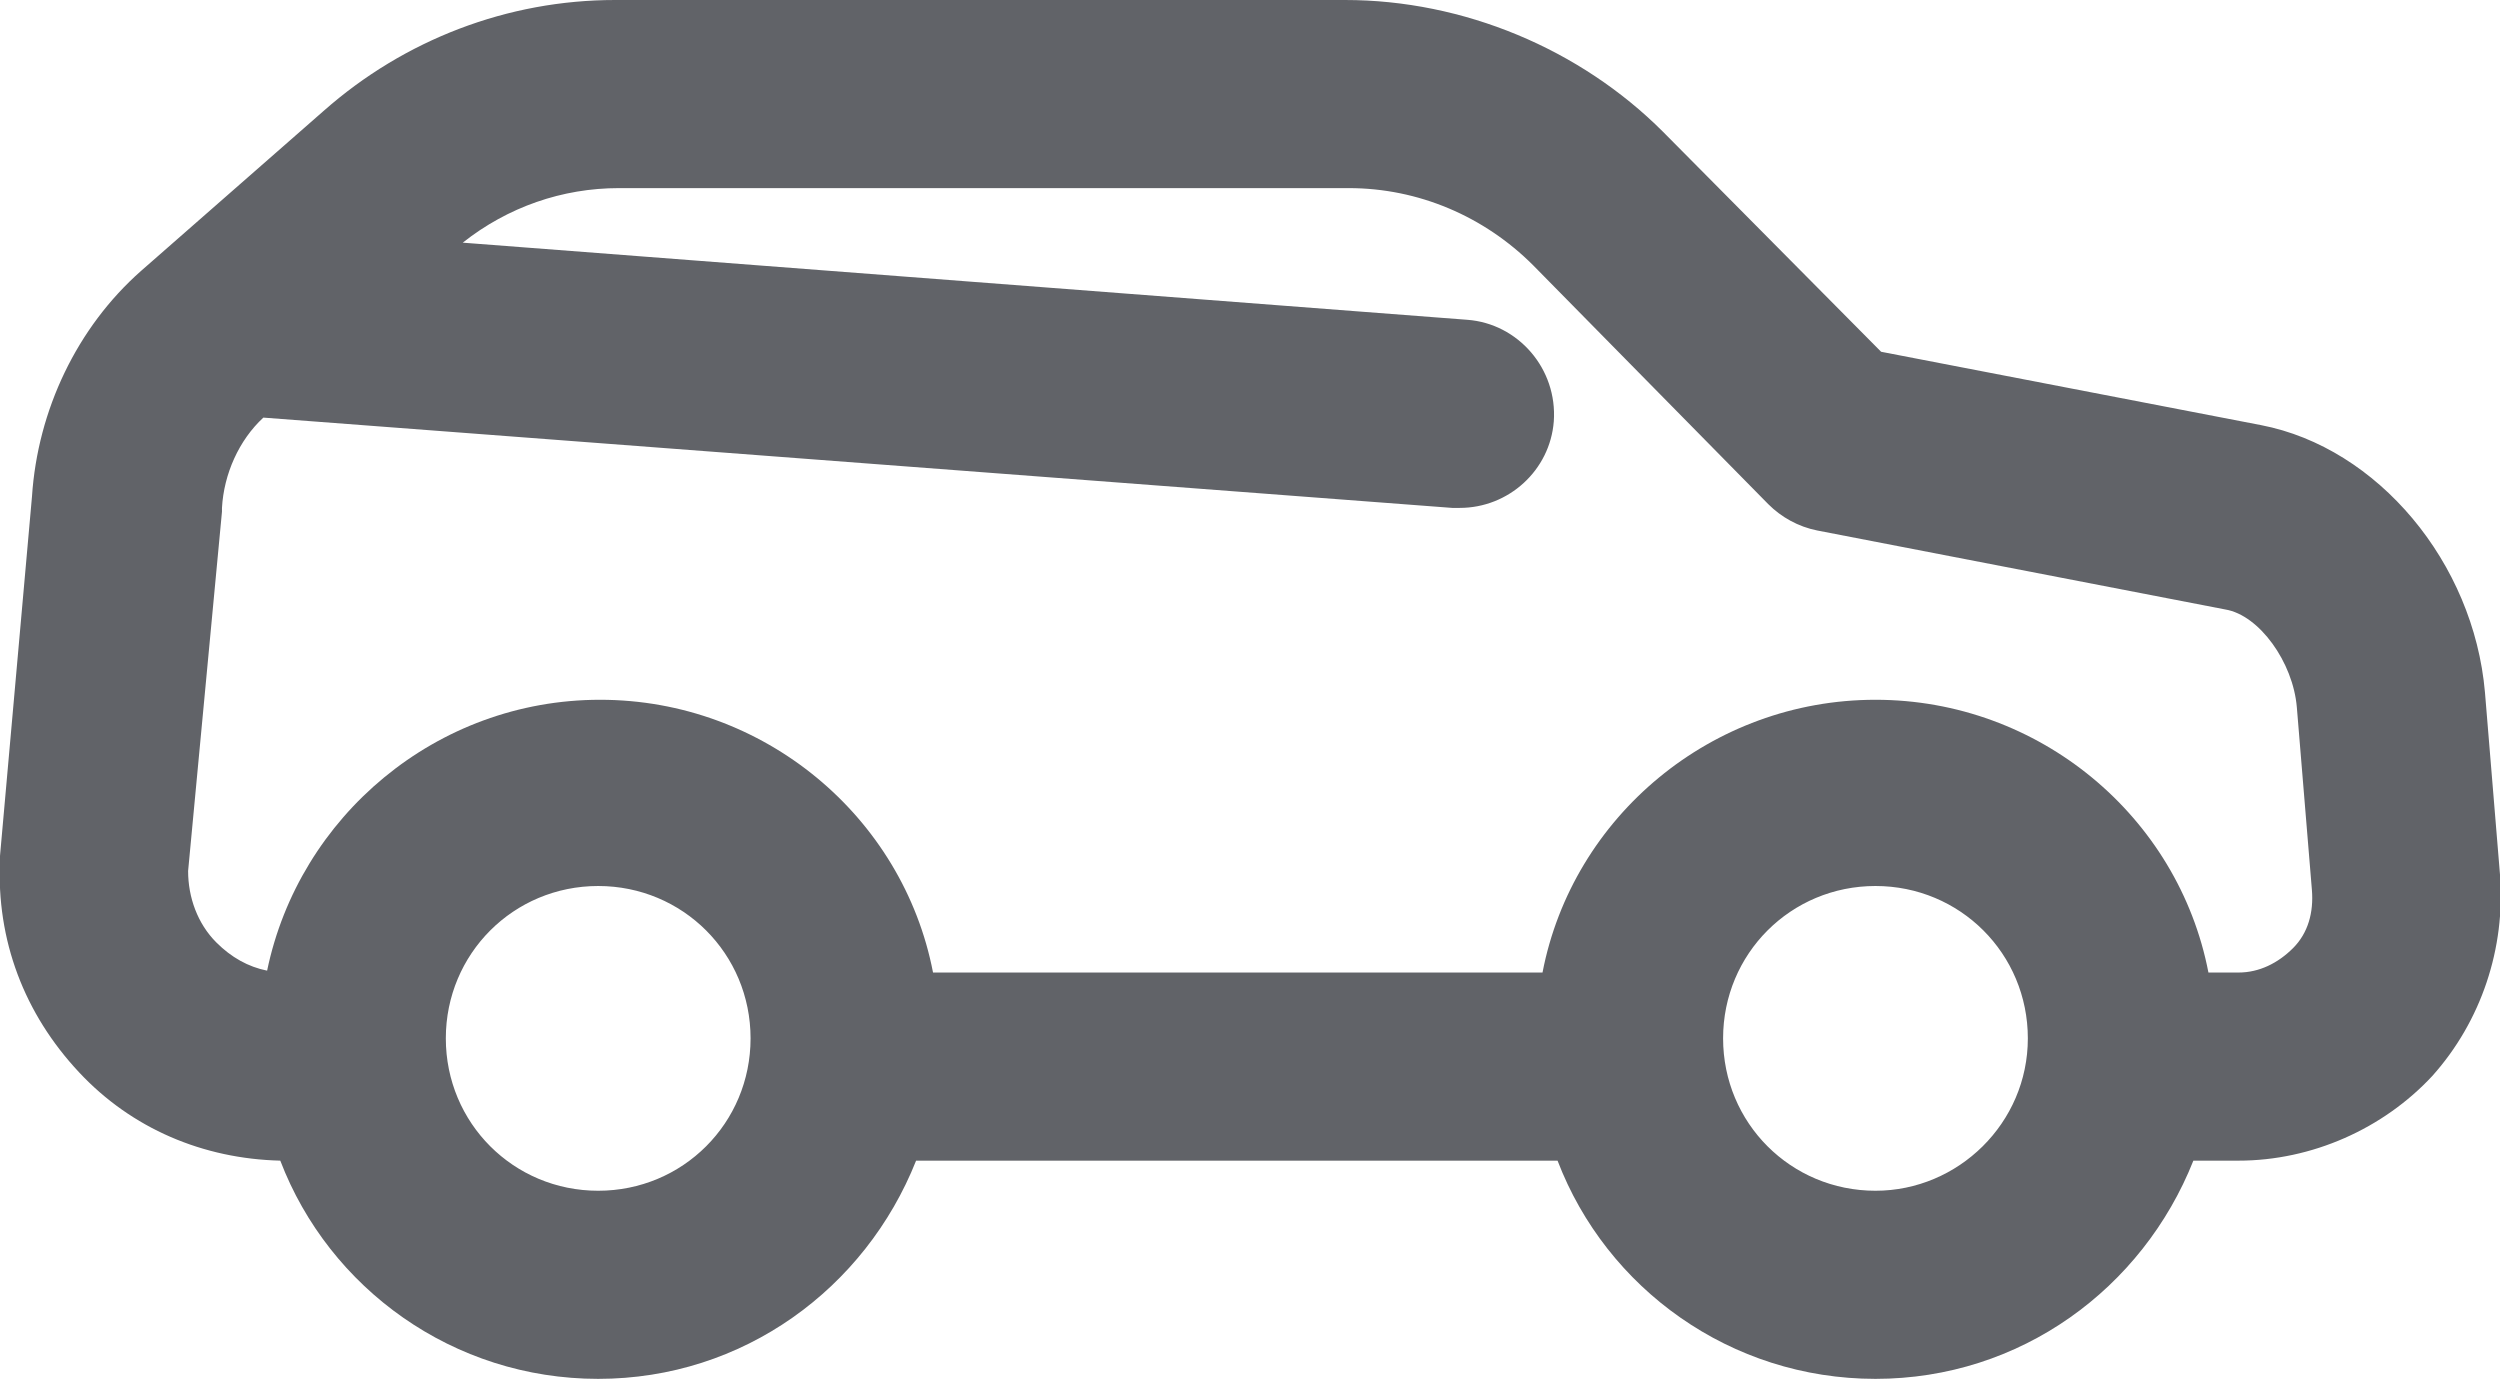
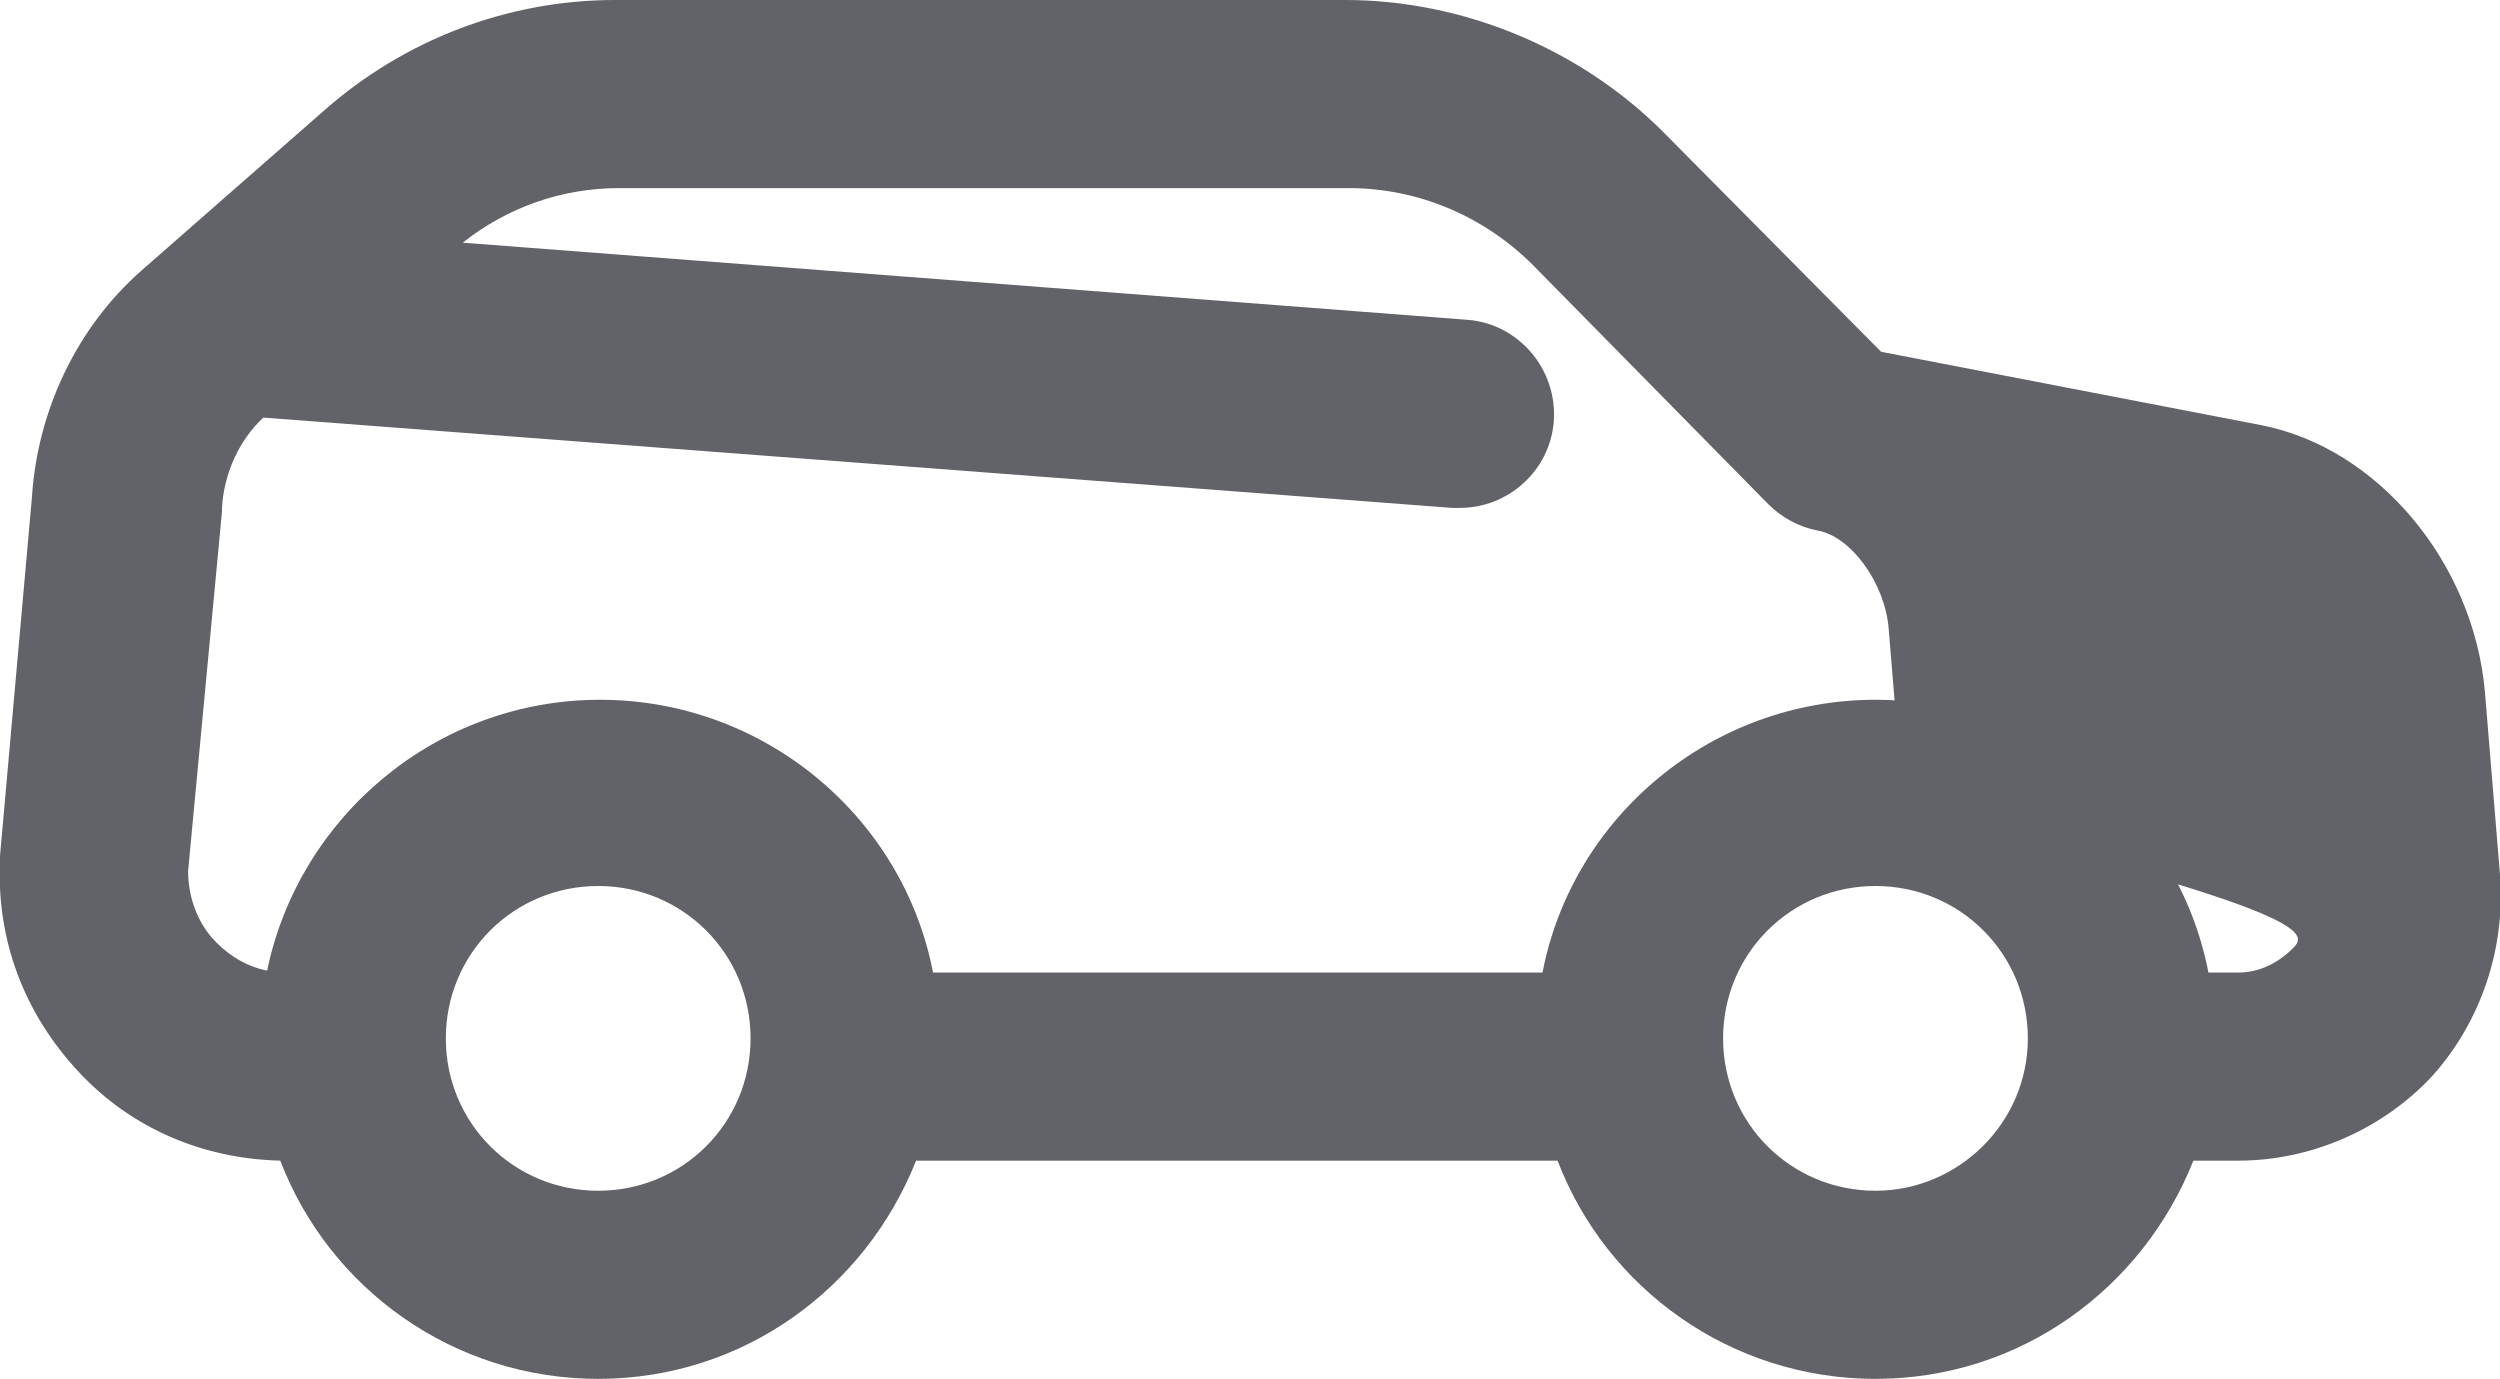
<svg xmlns="http://www.w3.org/2000/svg" version="1.1" id="Layer_1" x="0px" y="0px" viewBox="0 0 132.9 73.3" style="enable-background:new 0 0 132.9 73.3;" xml:space="preserve">
  <style type="text/css">
	.st0{fill:#616368;}
</style>
-   <path class="st0" d="M132.9,46.5l-0.8-9.7c-0.6-6.9-5.7-13-11.9-14.2L100,18.7L88.4,7C84,2.6,77.8,0,71.5,0H32.7  C27,0,21.5,2.1,17.2,5.9l-9.7,8.5c-3.4,3-5.5,7.4-5.8,12L0,45.5c0,0.1,0,0.2,0,0.2C-0.2,50,1.3,53.9,4.2,57c2.8,3,6.6,4.6,10.7,4.7  c2.6,6.8,9.2,11.6,16.9,11.6c7.7,0,14.2-4.8,16.9-11.6h34.1c2.6,6.8,9.2,11.6,16.9,11.6s14.2-4.8,16.9-11.6h2.4  c3.9,0,7.7-1.7,10.3-4.5C131.9,54.3,133.2,50.4,132.9,46.5z M31.8,63.3c-4.5,0-8.1-3.6-8.1-8.1s3.6-8.1,8.1-8.1s8.1,3.6,8.1,8.1  S36.3,63.3,31.8,63.3z M99.7,63.3c-4.5,0-8.1-3.6-8.1-8.1s3.6-8.1,8.1-8.1s8.1,3.6,8.1,8.1S104.1,63.3,99.7,63.3z M121.9,50.4  c-0.8,0.8-1.8,1.3-2.9,1.3h-1.6c-1.6-8.3-9-14.5-17.7-14.5S83.6,43.4,82,51.7H49.6c-1.6-8.3-9-14.5-17.7-14.5  c-8.7,0-16,6.2-17.7,14.4c-1-0.2-1.9-0.7-2.7-1.5c-1-1-1.5-2.4-1.5-3.8l1.8-19.1c0-0.1,0-0.2,0-0.2c0.1-1.8,0.9-3.6,2.2-4.8  l63.2,4.8c0.1,0,0.3,0,0.4,0c2.6,0,4.8-2,5-4.6c0.2-2.8-1.9-5.2-4.6-5.4l-53.4-4.1c2.4-1.9,5.3-2.9,8.3-2.9h38.8  c3.7,0,7.2,1.5,9.8,4.1L94,26.8c0.7,0.7,1.6,1.2,2.6,1.4l21.7,4.2c1.8,0.3,3.6,2.8,3.8,5.2l0.8,9.7C123,48.5,122.7,49.6,121.9,50.4z  " />
+   <path class="st0" d="M132.9,46.5l-0.8-9.7c-0.6-6.9-5.7-13-11.9-14.2L100,18.7L88.4,7C84,2.6,77.8,0,71.5,0H32.7  C27,0,21.5,2.1,17.2,5.9l-9.7,8.5c-3.4,3-5.5,7.4-5.8,12L0,45.5c0,0.1,0,0.2,0,0.2C-0.2,50,1.3,53.9,4.2,57c2.8,3,6.6,4.6,10.7,4.7  c2.6,6.8,9.2,11.6,16.9,11.6c7.7,0,14.2-4.8,16.9-11.6h34.1c2.6,6.8,9.2,11.6,16.9,11.6s14.2-4.8,16.9-11.6h2.4  c3.9,0,7.7-1.7,10.3-4.5C131.9,54.3,133.2,50.4,132.9,46.5z M31.8,63.3c-4.5,0-8.1-3.6-8.1-8.1s3.6-8.1,8.1-8.1s8.1,3.6,8.1,8.1  S36.3,63.3,31.8,63.3z M99.7,63.3c-4.5,0-8.1-3.6-8.1-8.1s3.6-8.1,8.1-8.1s8.1,3.6,8.1,8.1S104.1,63.3,99.7,63.3z M121.9,50.4  c-0.8,0.8-1.8,1.3-2.9,1.3h-1.6c-1.6-8.3-9-14.5-17.7-14.5S83.6,43.4,82,51.7H49.6c-1.6-8.3-9-14.5-17.7-14.5  c-8.7,0-16,6.2-17.7,14.4c-1-0.2-1.9-0.7-2.7-1.5c-1-1-1.5-2.4-1.5-3.8l1.8-19.1c0-0.1,0-0.2,0-0.2c0.1-1.8,0.9-3.6,2.2-4.8  l63.2,4.8c0.1,0,0.3,0,0.4,0c2.6,0,4.8-2,5-4.6c0.2-2.8-1.9-5.2-4.6-5.4l-53.4-4.1c2.4-1.9,5.3-2.9,8.3-2.9h38.8  c3.7,0,7.2,1.5,9.8,4.1L94,26.8c0.7,0.7,1.6,1.2,2.6,1.4c1.8,0.3,3.6,2.8,3.8,5.2l0.8,9.7C123,48.5,122.7,49.6,121.9,50.4z  " />
</svg>